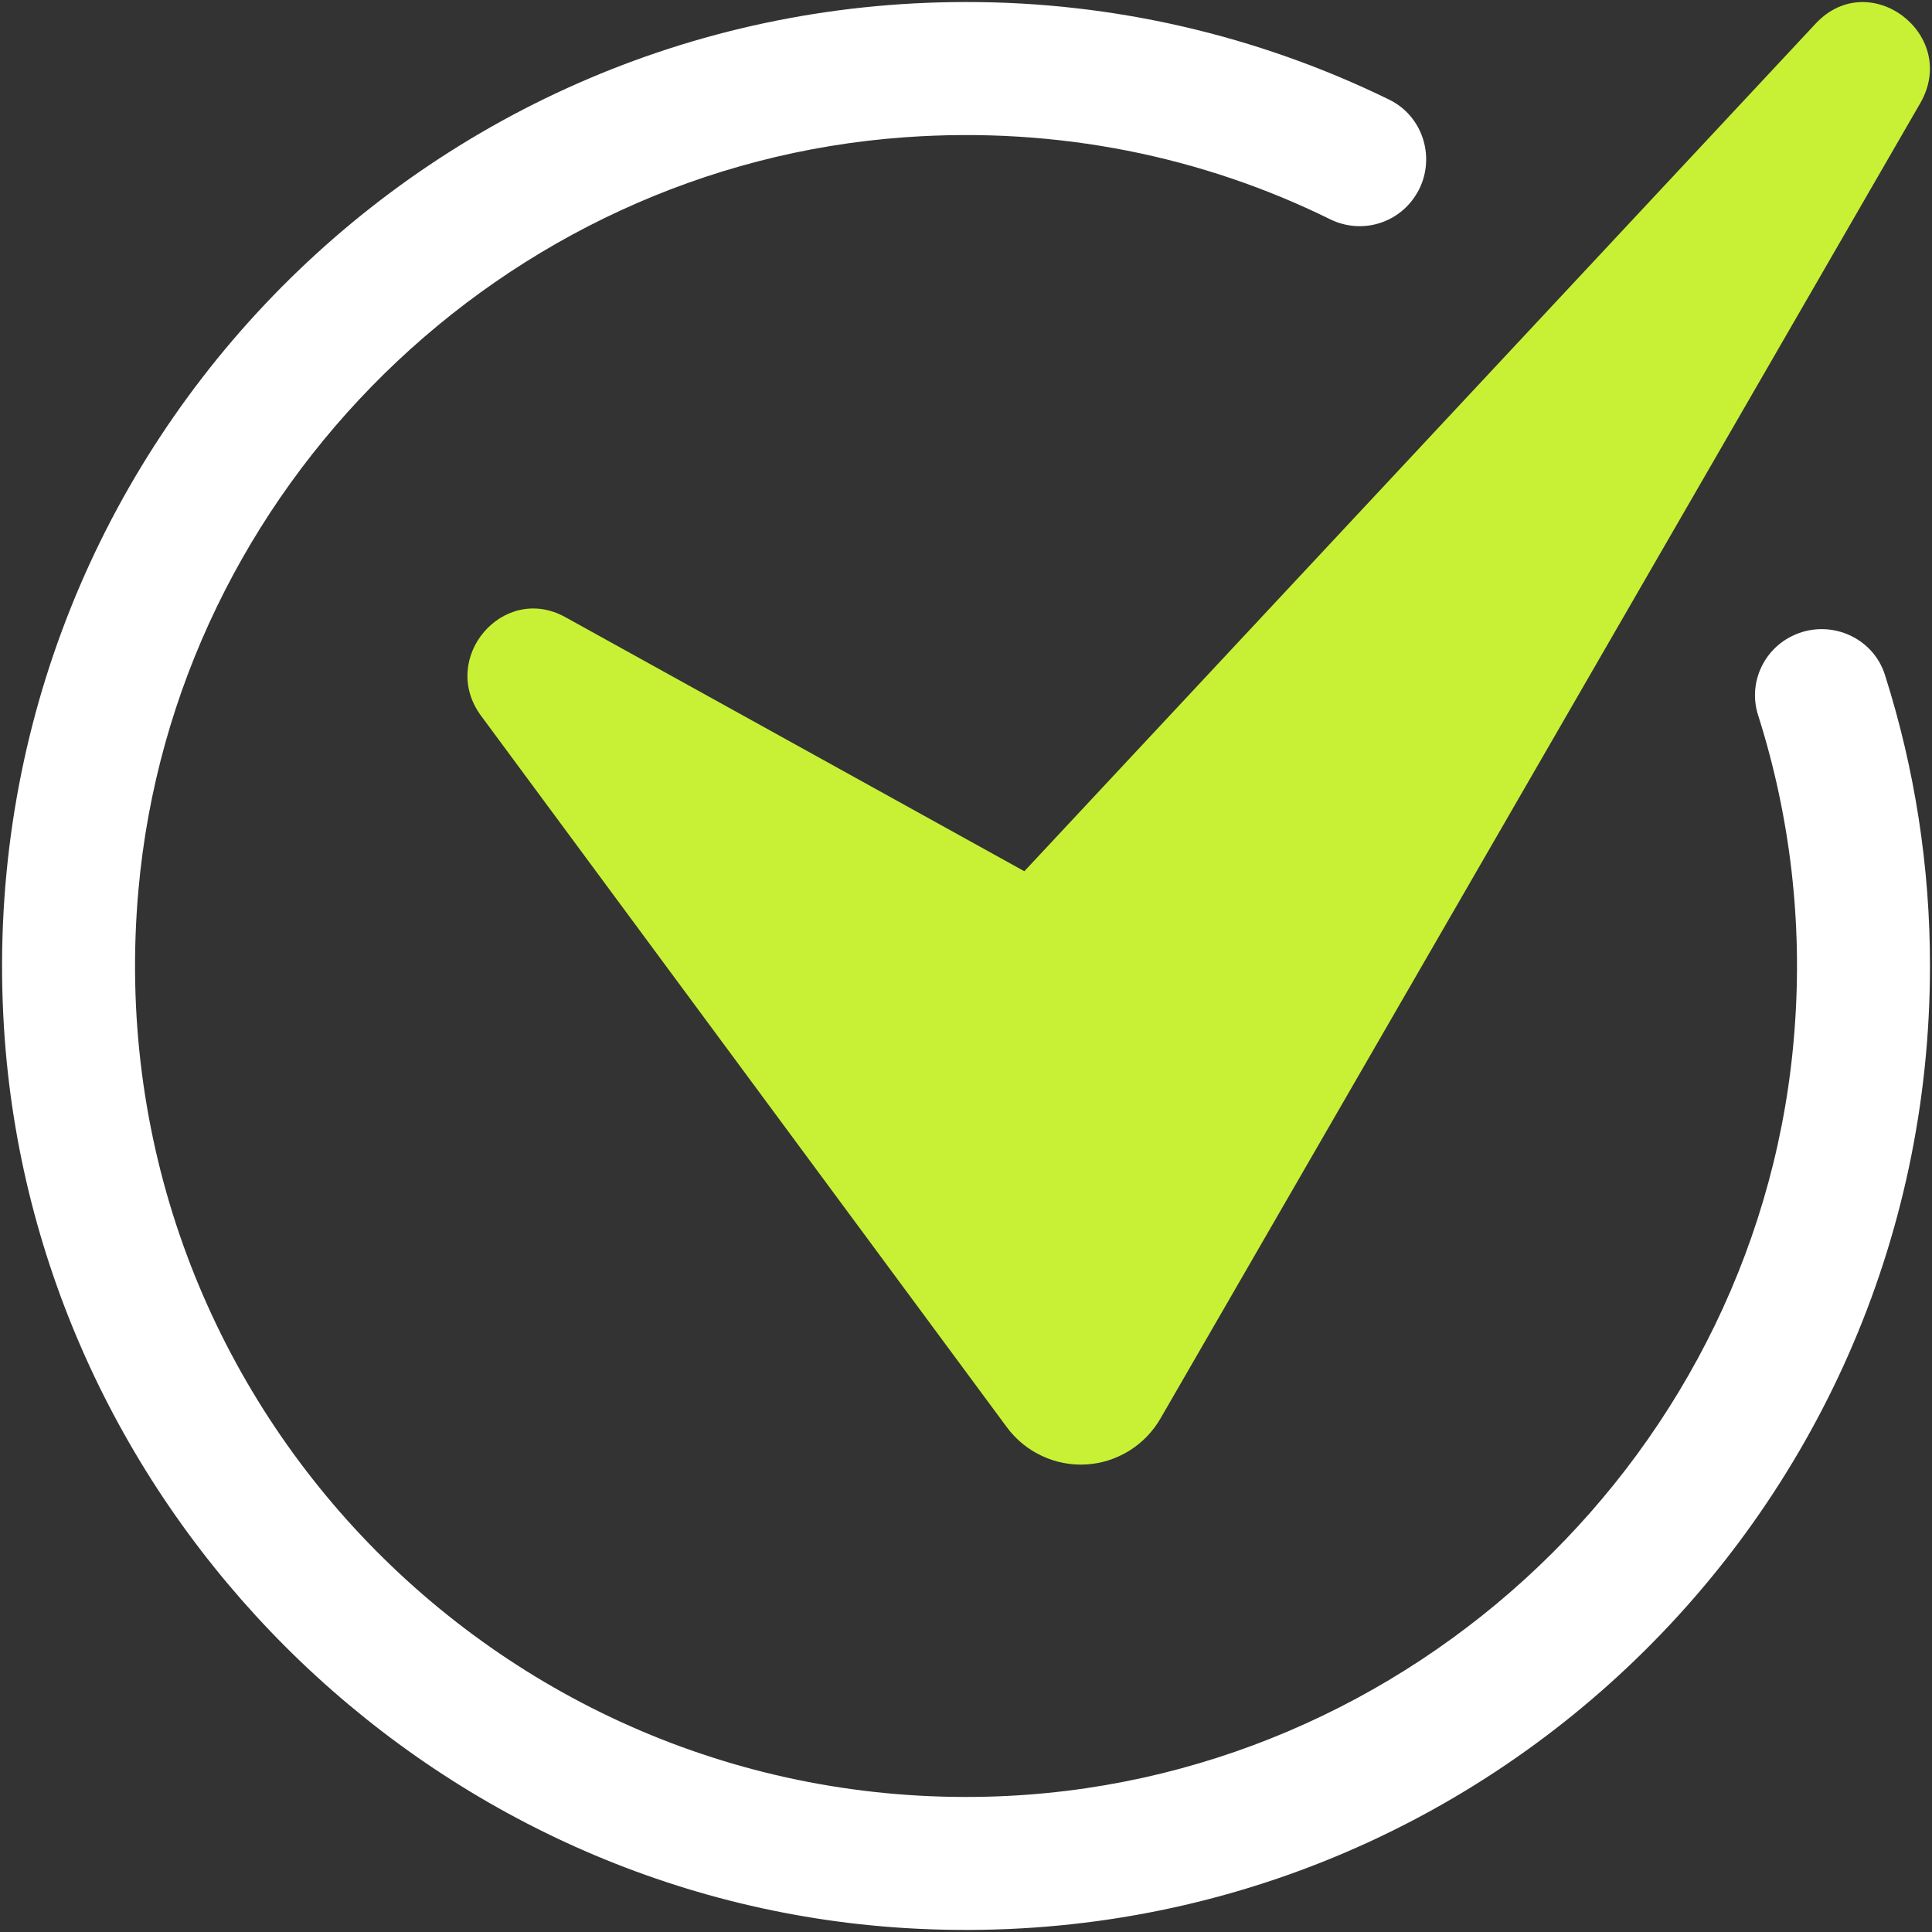
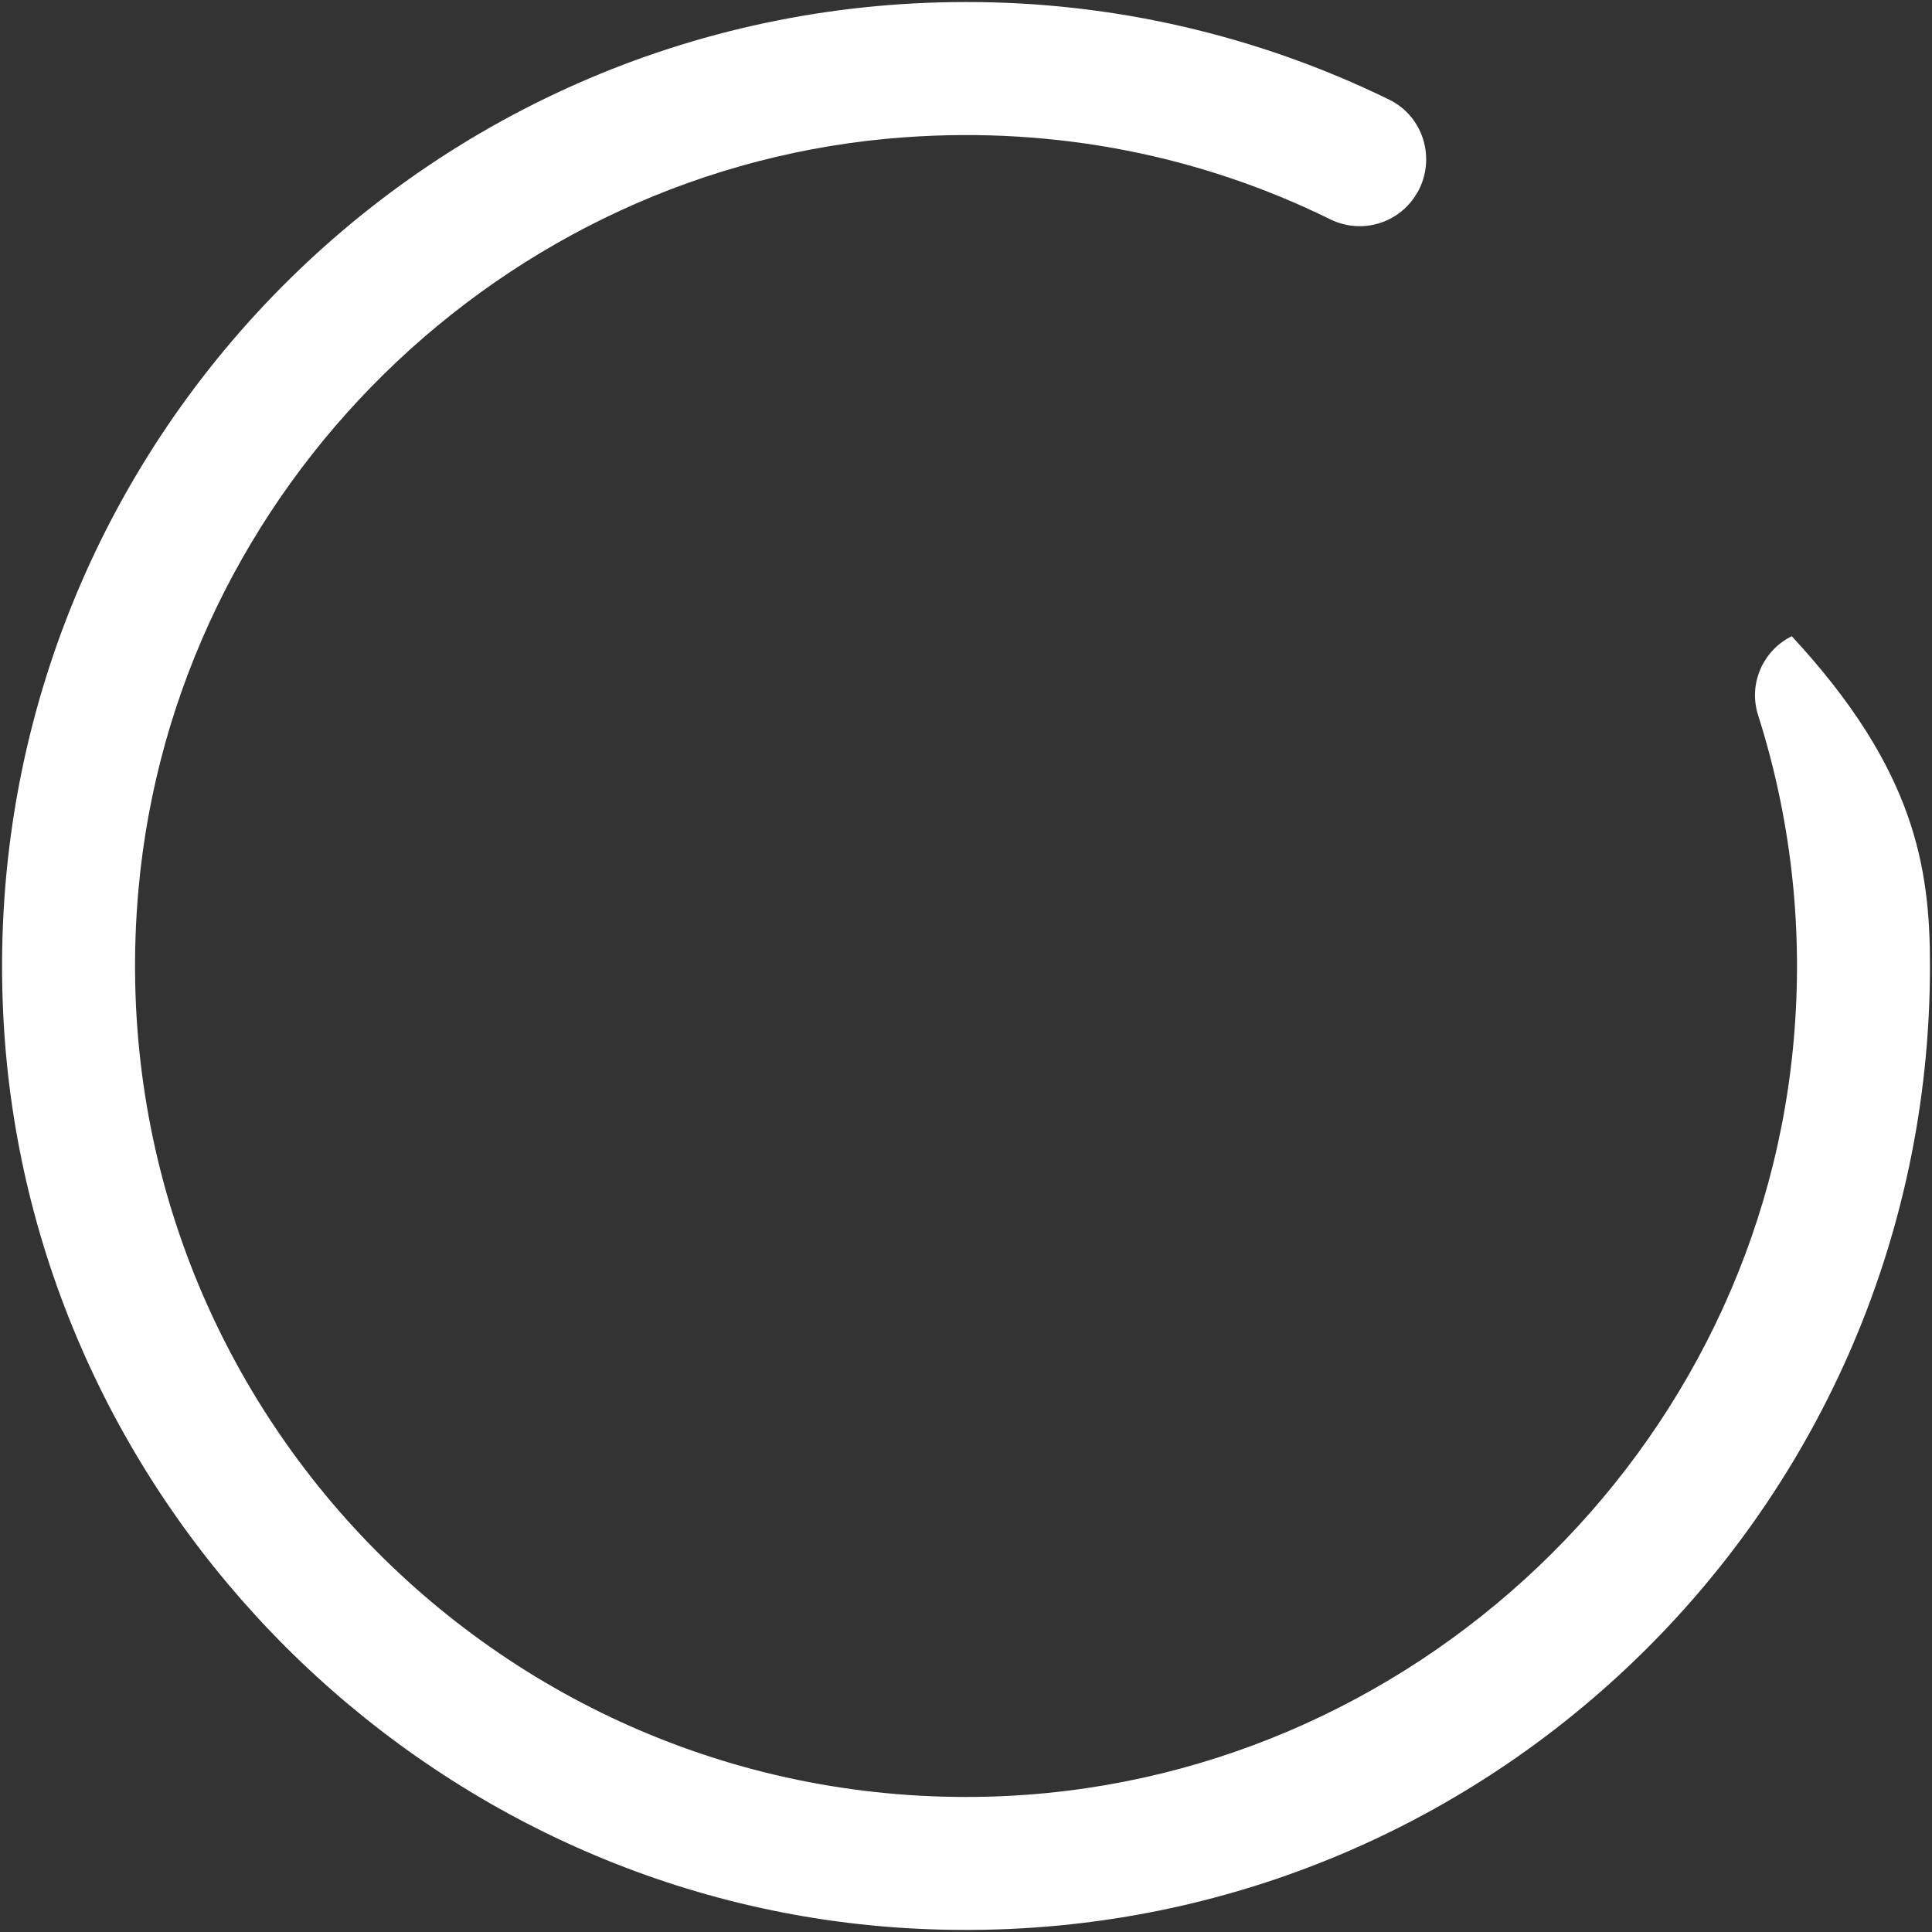
<svg xmlns="http://www.w3.org/2000/svg" width="20" height="20" viewBox="0 0 20 20" fill="none">
  <rect x="0" y="0" width="20" height="20" fill="#333333" stroke="none" />
  <g clip-path="url(#clip0_27_254)">
-     <path d="M19.979 10C19.979 15.723 15.165 20.318 9.364 19.959C4.394 19.651 0.349 15.606 0.041 10.636C-0.318 4.835 4.277 0.021 10 0.021C11.519 0.019 13.019 0.365 14.384 1.033C14.738 1.208 14.868 1.649 14.673 1.993L14.671 1.995C14.584 2.148 14.442 2.261 14.274 2.312C14.106 2.363 13.925 2.347 13.768 2.269C12.454 1.622 10.952 1.307 9.367 1.421C5.203 1.718 1.803 5.057 1.433 9.214C0.972 14.389 5.118 18.733 10.229 18.599C14.605 18.485 18.257 15.014 18.578 10.649C18.661 9.553 18.533 8.451 18.2 7.404C18.15 7.249 18.158 7.081 18.222 6.931C18.286 6.781 18.402 6.658 18.548 6.586C18.924 6.398 19.386 6.586 19.513 6.987C19.823 7.961 19.98 8.978 19.979 10Z" fill="white" />
-     <path d="M4.98 7.41L10.421 14.772C10.515 14.9 10.639 15.003 10.783 15.07C10.926 15.138 11.084 15.169 11.243 15.16C11.401 15.151 11.555 15.102 11.69 15.018C11.824 14.935 11.936 14.819 12.015 14.681L19.878 1.069C20.287 0.36 19.353 -0.352 18.796 0.244L10.604 9.019L5.851 6.388C5.208 6.033 4.541 6.815 4.98 7.41Z" fill="#C8F135" />
+     <path d="M19.979 10C19.979 15.723 15.165 20.318 9.364 19.959C4.394 19.651 0.349 15.606 0.041 10.636C-0.318 4.835 4.277 0.021 10 0.021C11.519 0.019 13.019 0.365 14.384 1.033C14.738 1.208 14.868 1.649 14.673 1.993L14.671 1.995C14.584 2.148 14.442 2.261 14.274 2.312C14.106 2.363 13.925 2.347 13.768 2.269C12.454 1.622 10.952 1.307 9.367 1.421C5.203 1.718 1.803 5.057 1.433 9.214C0.972 14.389 5.118 18.733 10.229 18.599C14.605 18.485 18.257 15.014 18.578 10.649C18.661 9.553 18.533 8.451 18.2 7.404C18.15 7.249 18.158 7.081 18.222 6.931C18.286 6.781 18.402 6.658 18.548 6.586C19.823 7.961 19.98 8.978 19.979 10Z" fill="white" />
  </g>
  <defs>
    <clipPath id="clip0_27_254">
      <rect width="20" height="20" fill="white" />
    </clipPath>
  </defs>
</svg>